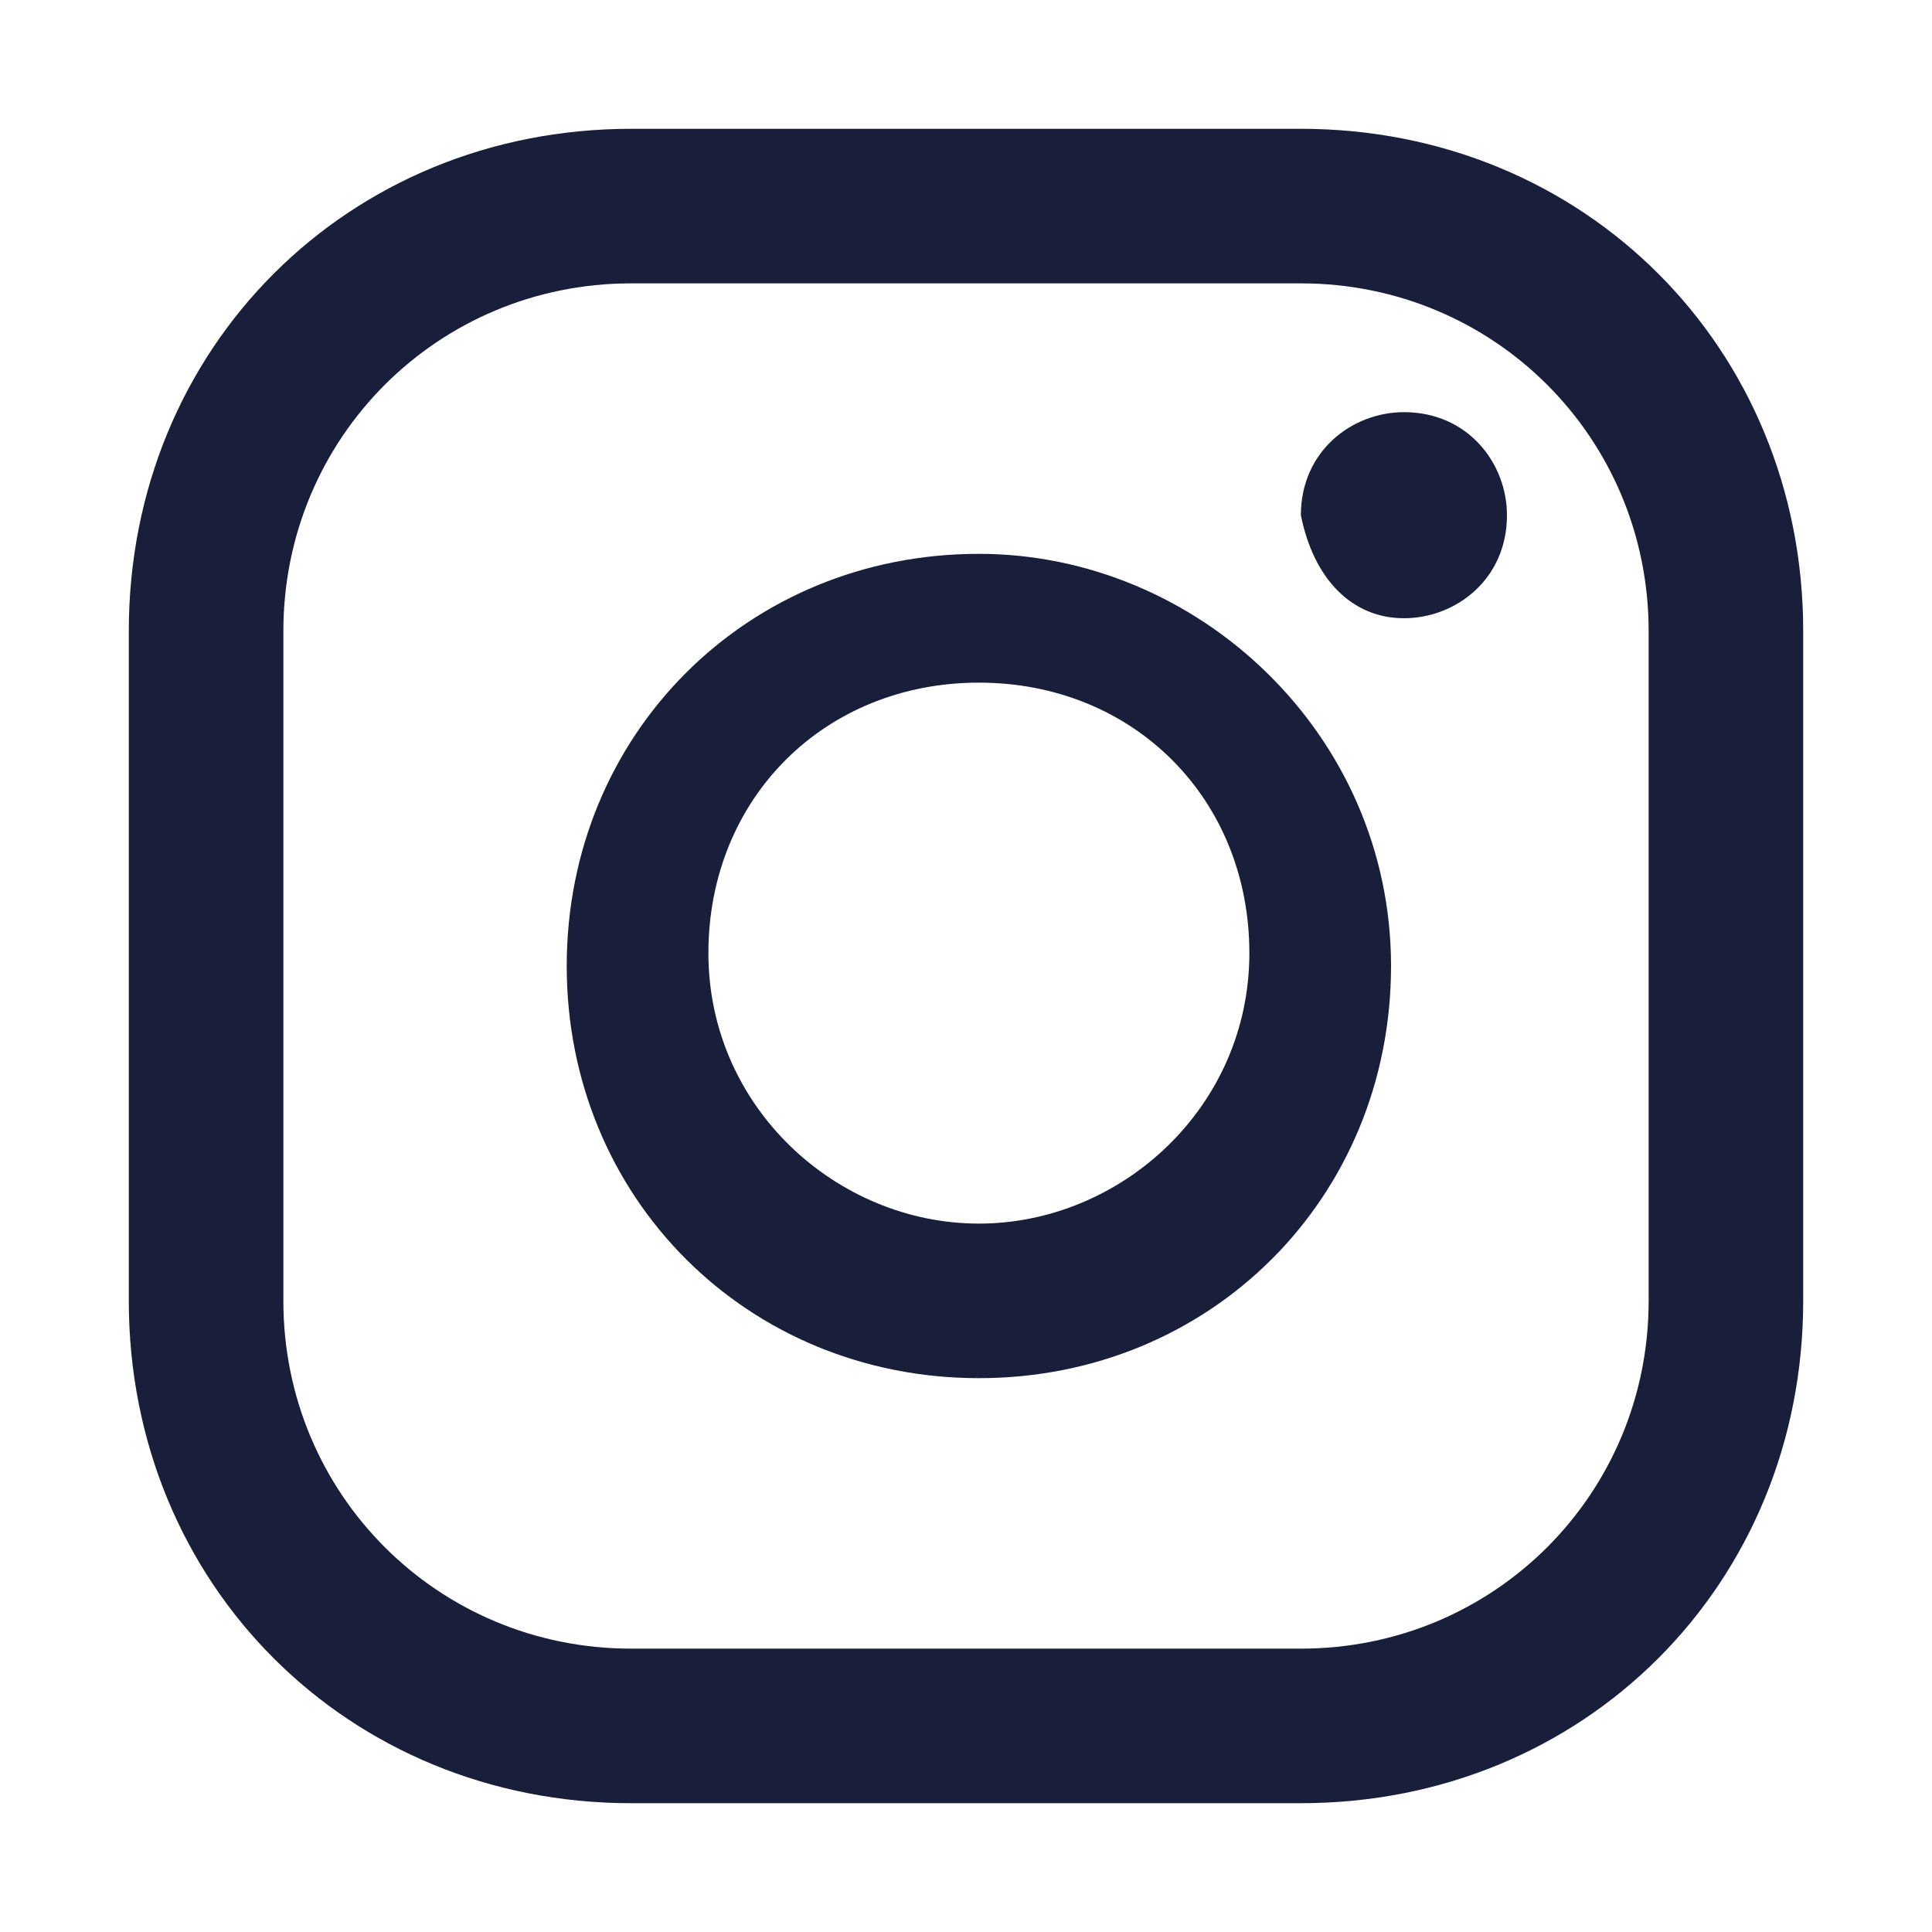
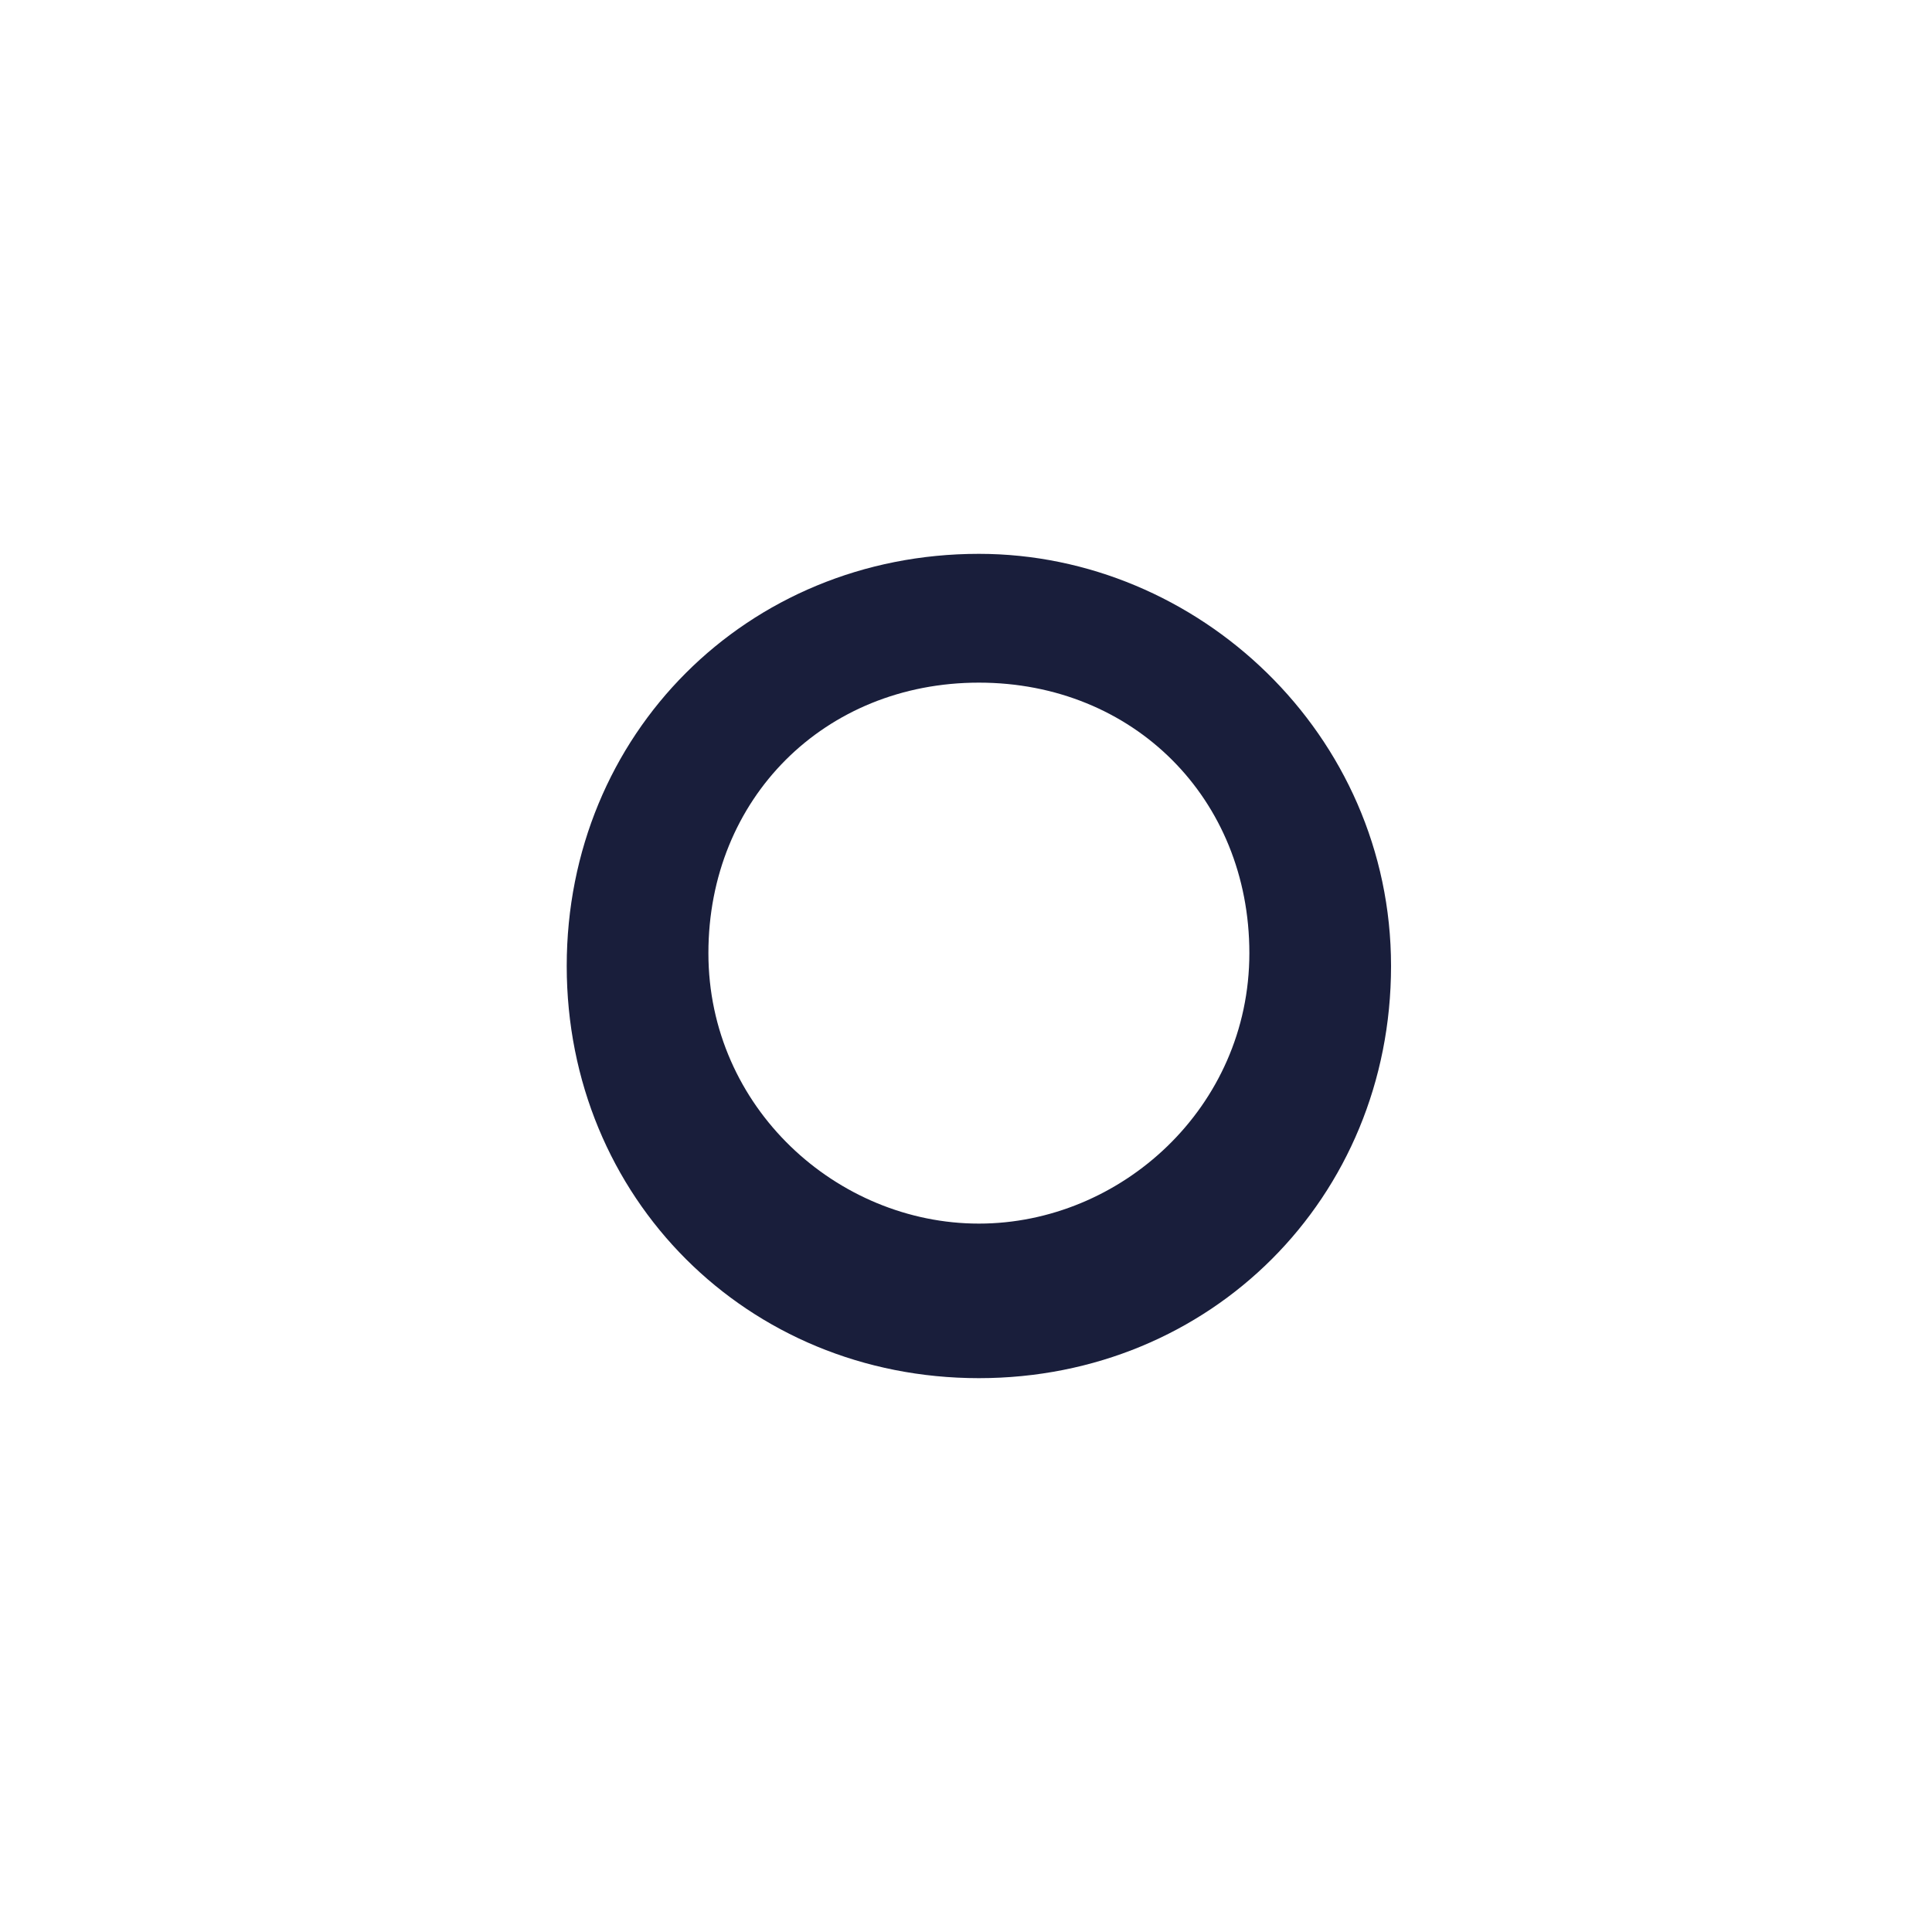
<svg xmlns="http://www.w3.org/2000/svg" version="1.1" id="Layer_1" x="0px" y="0px" viewBox="0 0 15 15" style="enable-background:new 0 0 15 15;" xml:space="preserve">
  <style type="text/css">
	.st0{fill:#191E3B;}
</style>
  <g>
-     <path class="st0" d="M10.9,4.8c0.4,0,0.8-0.3,0.8-0.8c0-0.4-0.3-0.8-0.8-0.8c-0.4,0-0.8,0.3-0.8,0.8C10.2,4.5,10.5,4.8,10.9,4.8z" />
    <path class="st0" d="M7.6,4.3c-1.8,0-3.2,1.4-3.2,3.2c0,1.8,1.4,3.2,3.2,3.2s3.2-1.4,3.2-3.2C10.8,5.7,9.3,4.3,7.6,4.3z M7.6,9.5   c-1.1,0-2.1-0.9-2.1-2.1s0.9-2.1,2.1-2.1s2.1,0.9,2.1,2.1S8.7,9.5,7.6,9.5z" />
-     <path class="st0" d="M10.1,14H4.9C2.7,14,1,12.3,1,10.1V4.9C1,2.7,2.7,1,4.9,1h5.2C12.3,1,14,2.7,14,4.9v5.2   C14,12.3,12.3,14,10.1,14z M4.9,2.2c-1.5,0-2.7,1.2-2.7,2.7v5.2c0,1.5,1.2,2.7,2.7,2.7h5.2c1.5,0,2.7-1.2,2.7-2.7V4.9   c0-1.5-1.2-2.7-2.7-2.7H4.9z" />
  </g>
</svg>